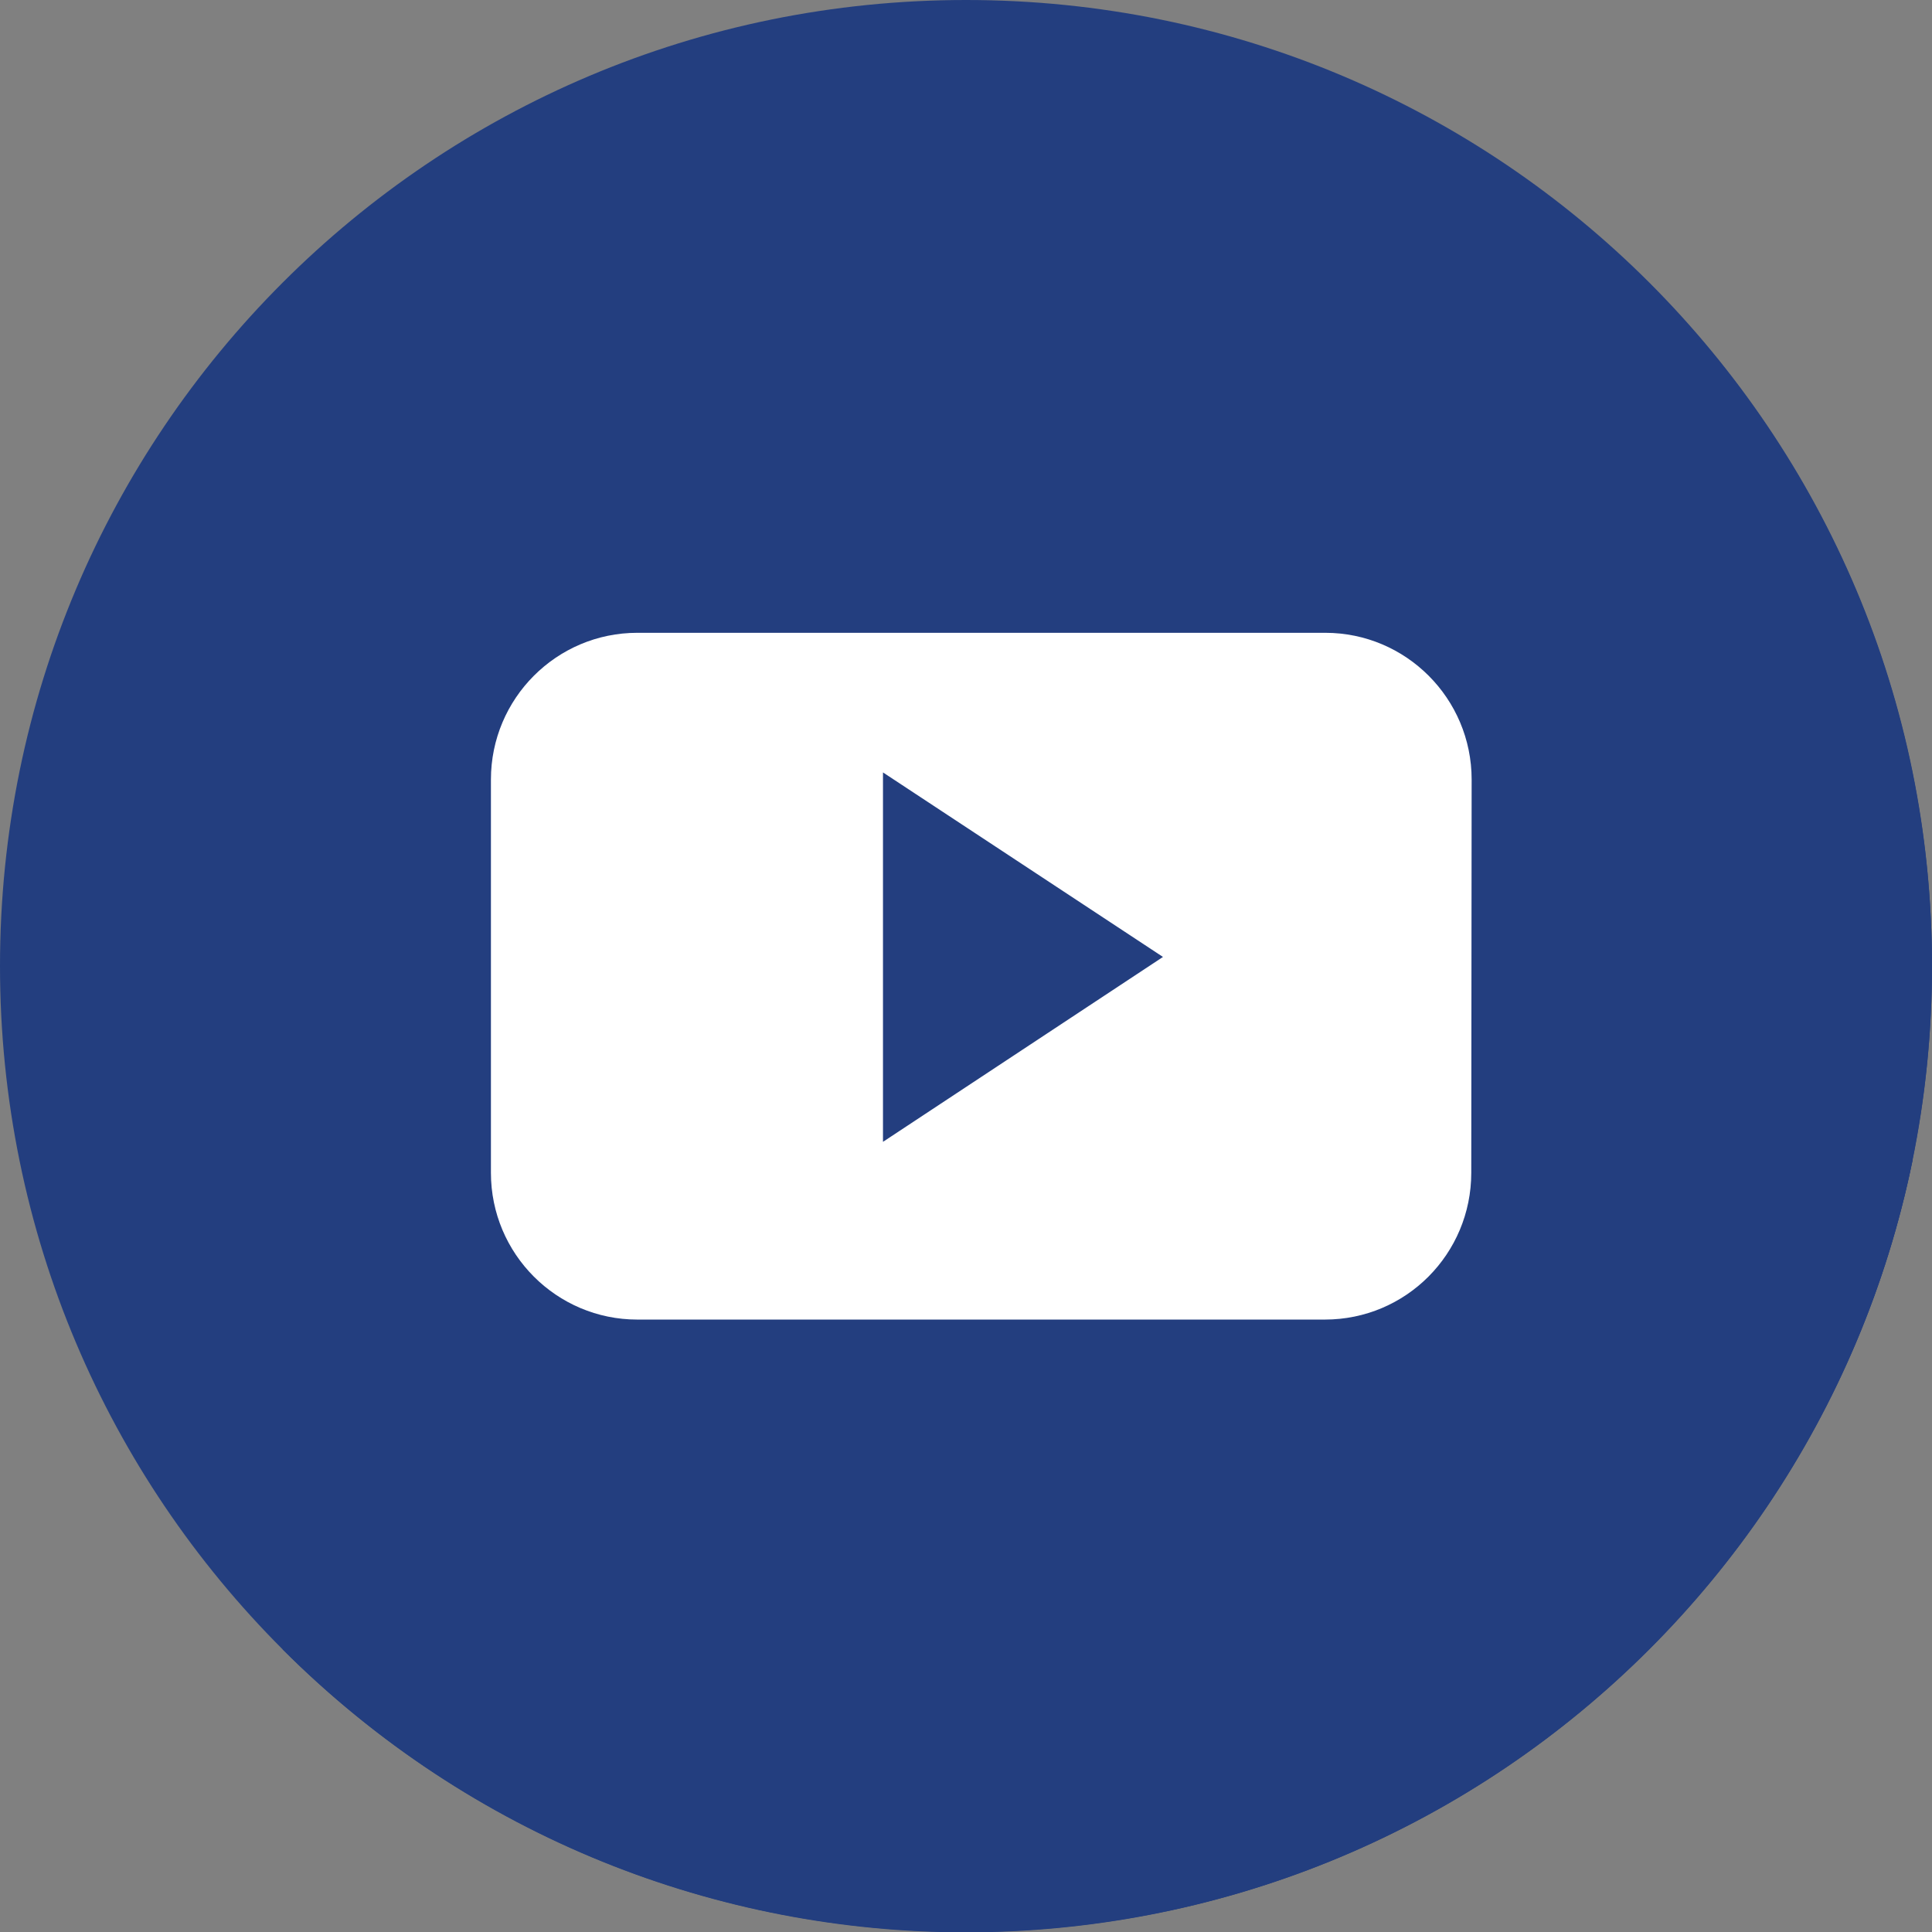
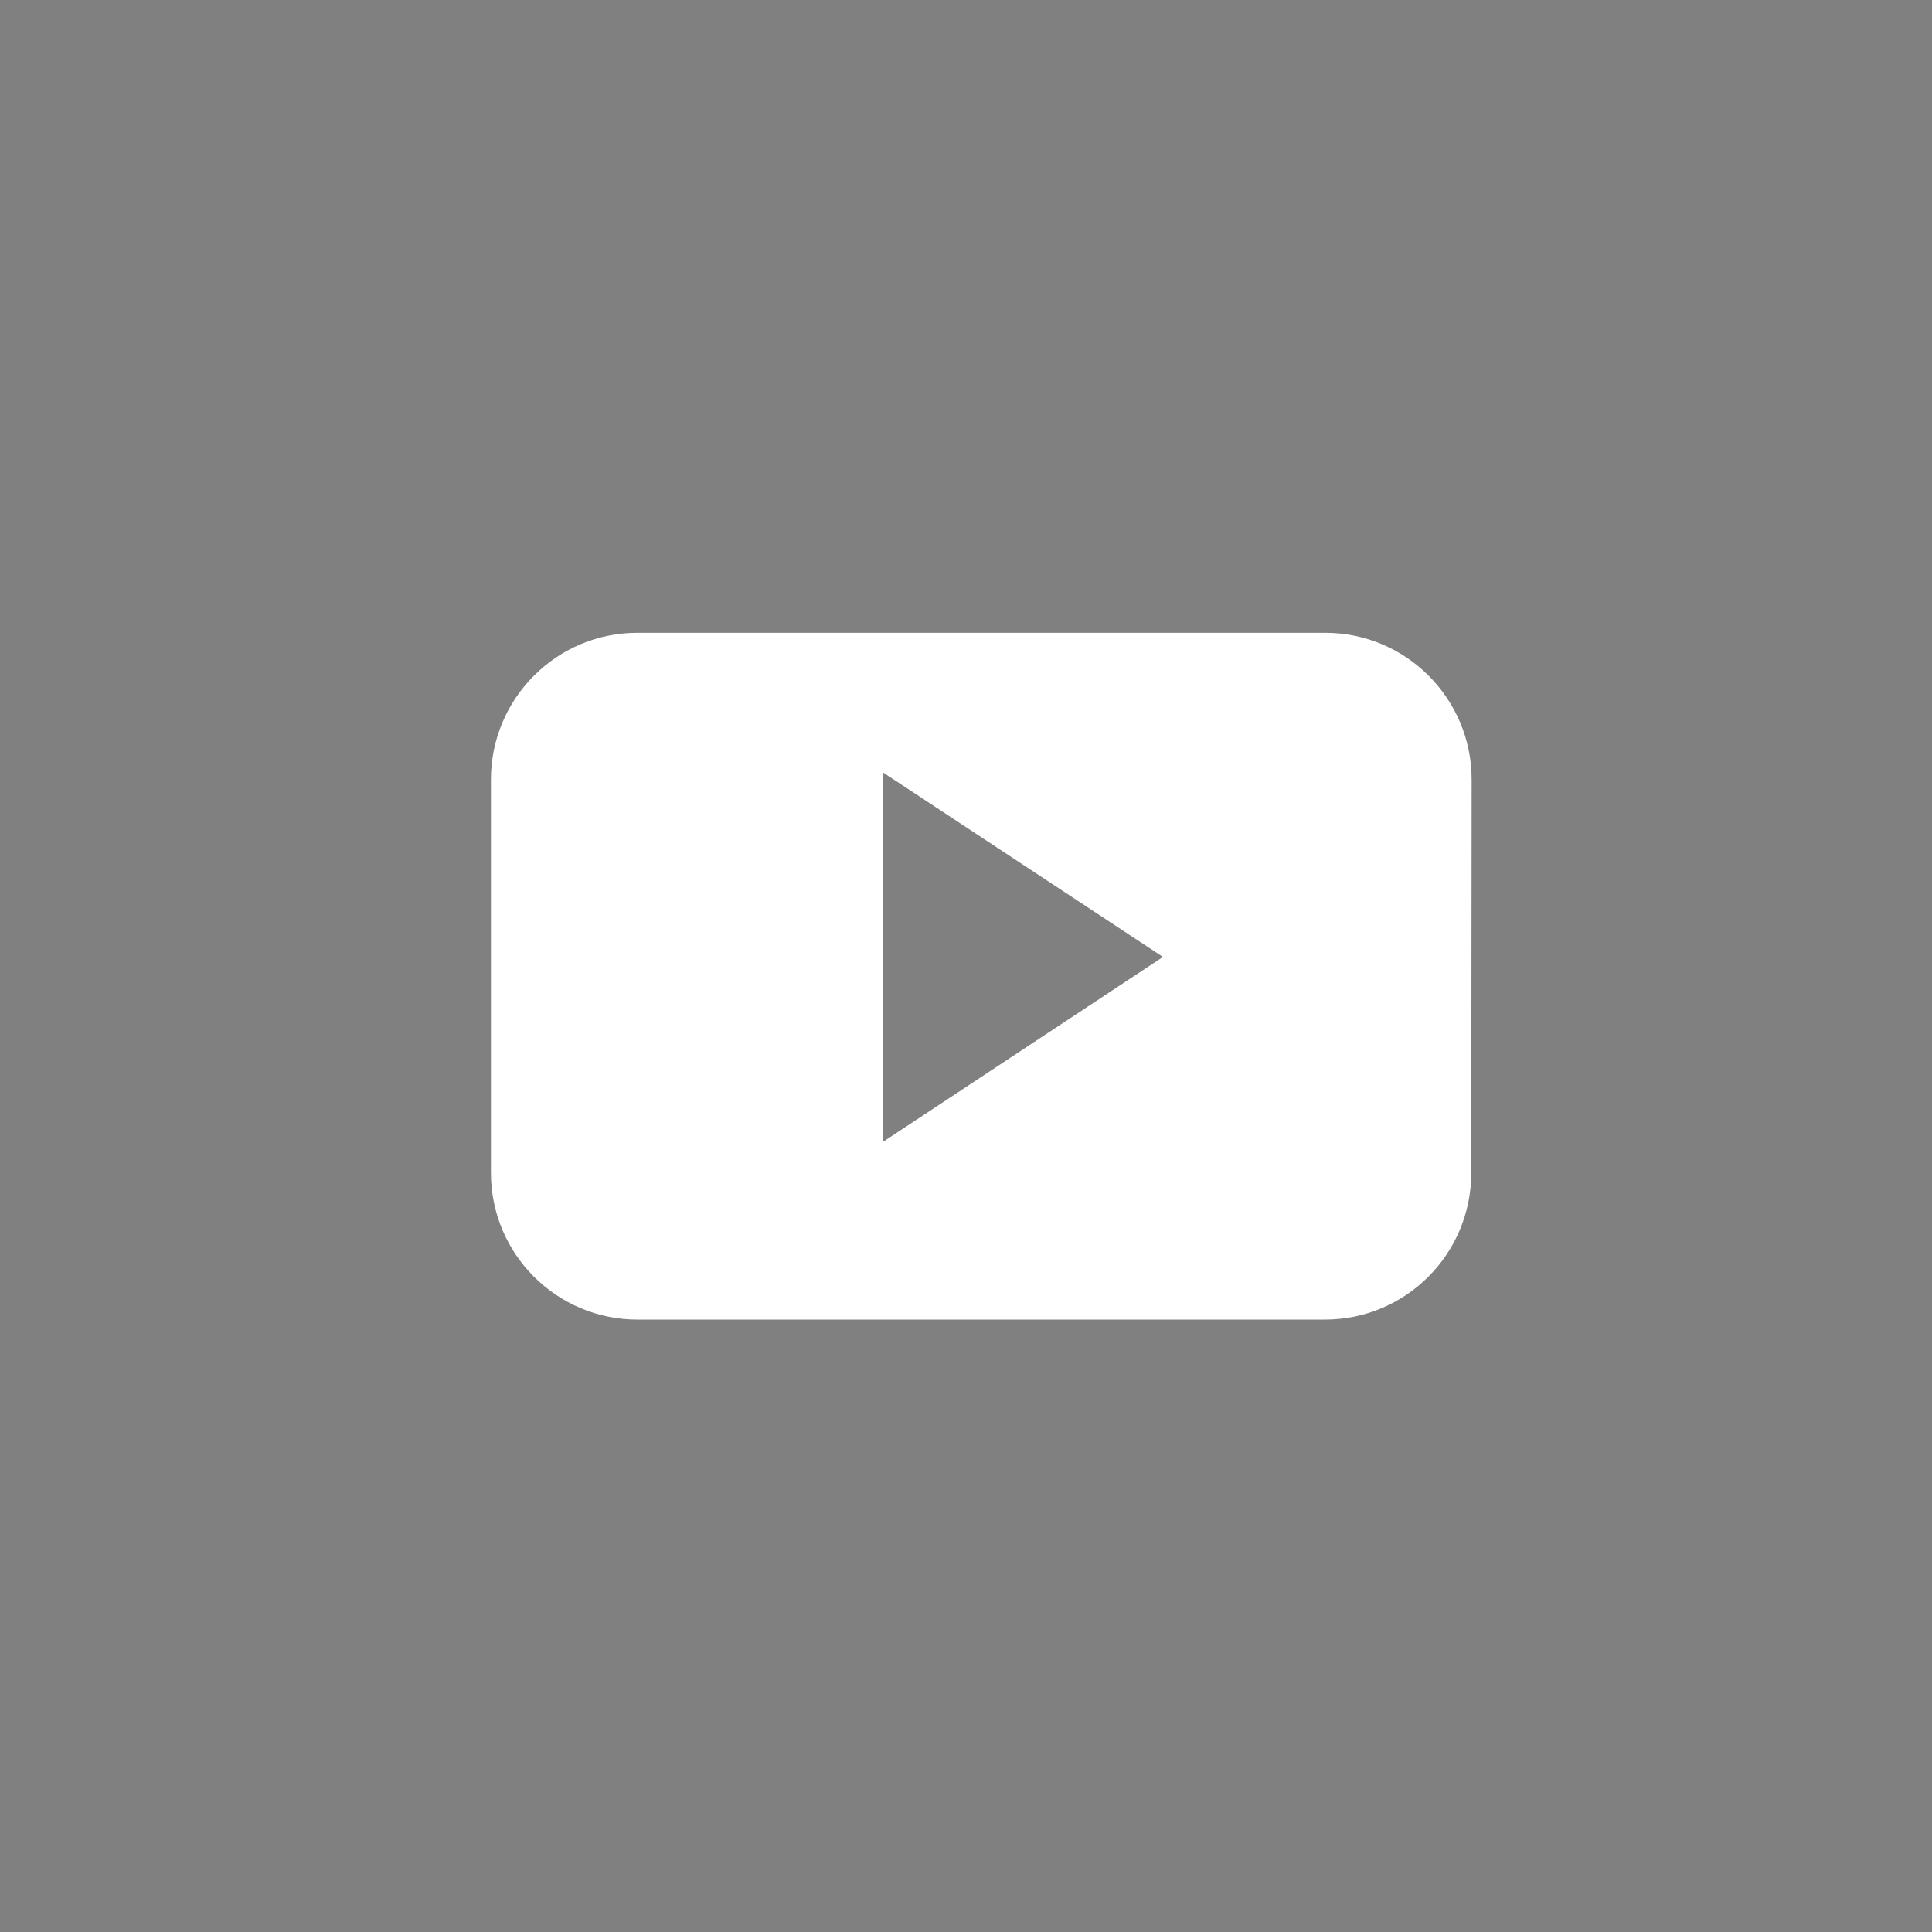
<svg xmlns="http://www.w3.org/2000/svg" version="1.2" viewBox="0 0 512 512" width="24" height="24">
  <rect x="0" y="0" width="512" height="512" fill="#808080" stroke="none" />
  <style>.s0{fill:#233e7f}</style>
-   <path id="Layer" class="s0" d="M256 512C114.4 512 0 397.6 0 256S114.4 0 256 0s256 114.4 256 256-114.4 256-256 256z" />
-   <path id="Layer" class="s0" d="M437 75c100 100 100 262.1 0 362.1s-262.1 100-362.1 0z" />
-   <path id="Layer" class="s0" d="M506.9 307.3 380.2 180.6l-149.4 17-90.4 139.9 168.9 168.9c99.2-21 177.3-99.5 197.6-199.1z" />
  <path id="Layer" fill-rule="evenodd" d="M389.9 310.8c0 21.5-17.3 38.9-38.8 38.9H168.9c-21.4 0-38.8-17.4-38.8-38.9V206.6c0-21.5 17.4-38.9 38.8-38.9h182.3c21.4 0 38.8 17.4 38.8 38.9zm-81.7-57.2L234 204.7v97.9z" style="fill:#fff" />
</svg>